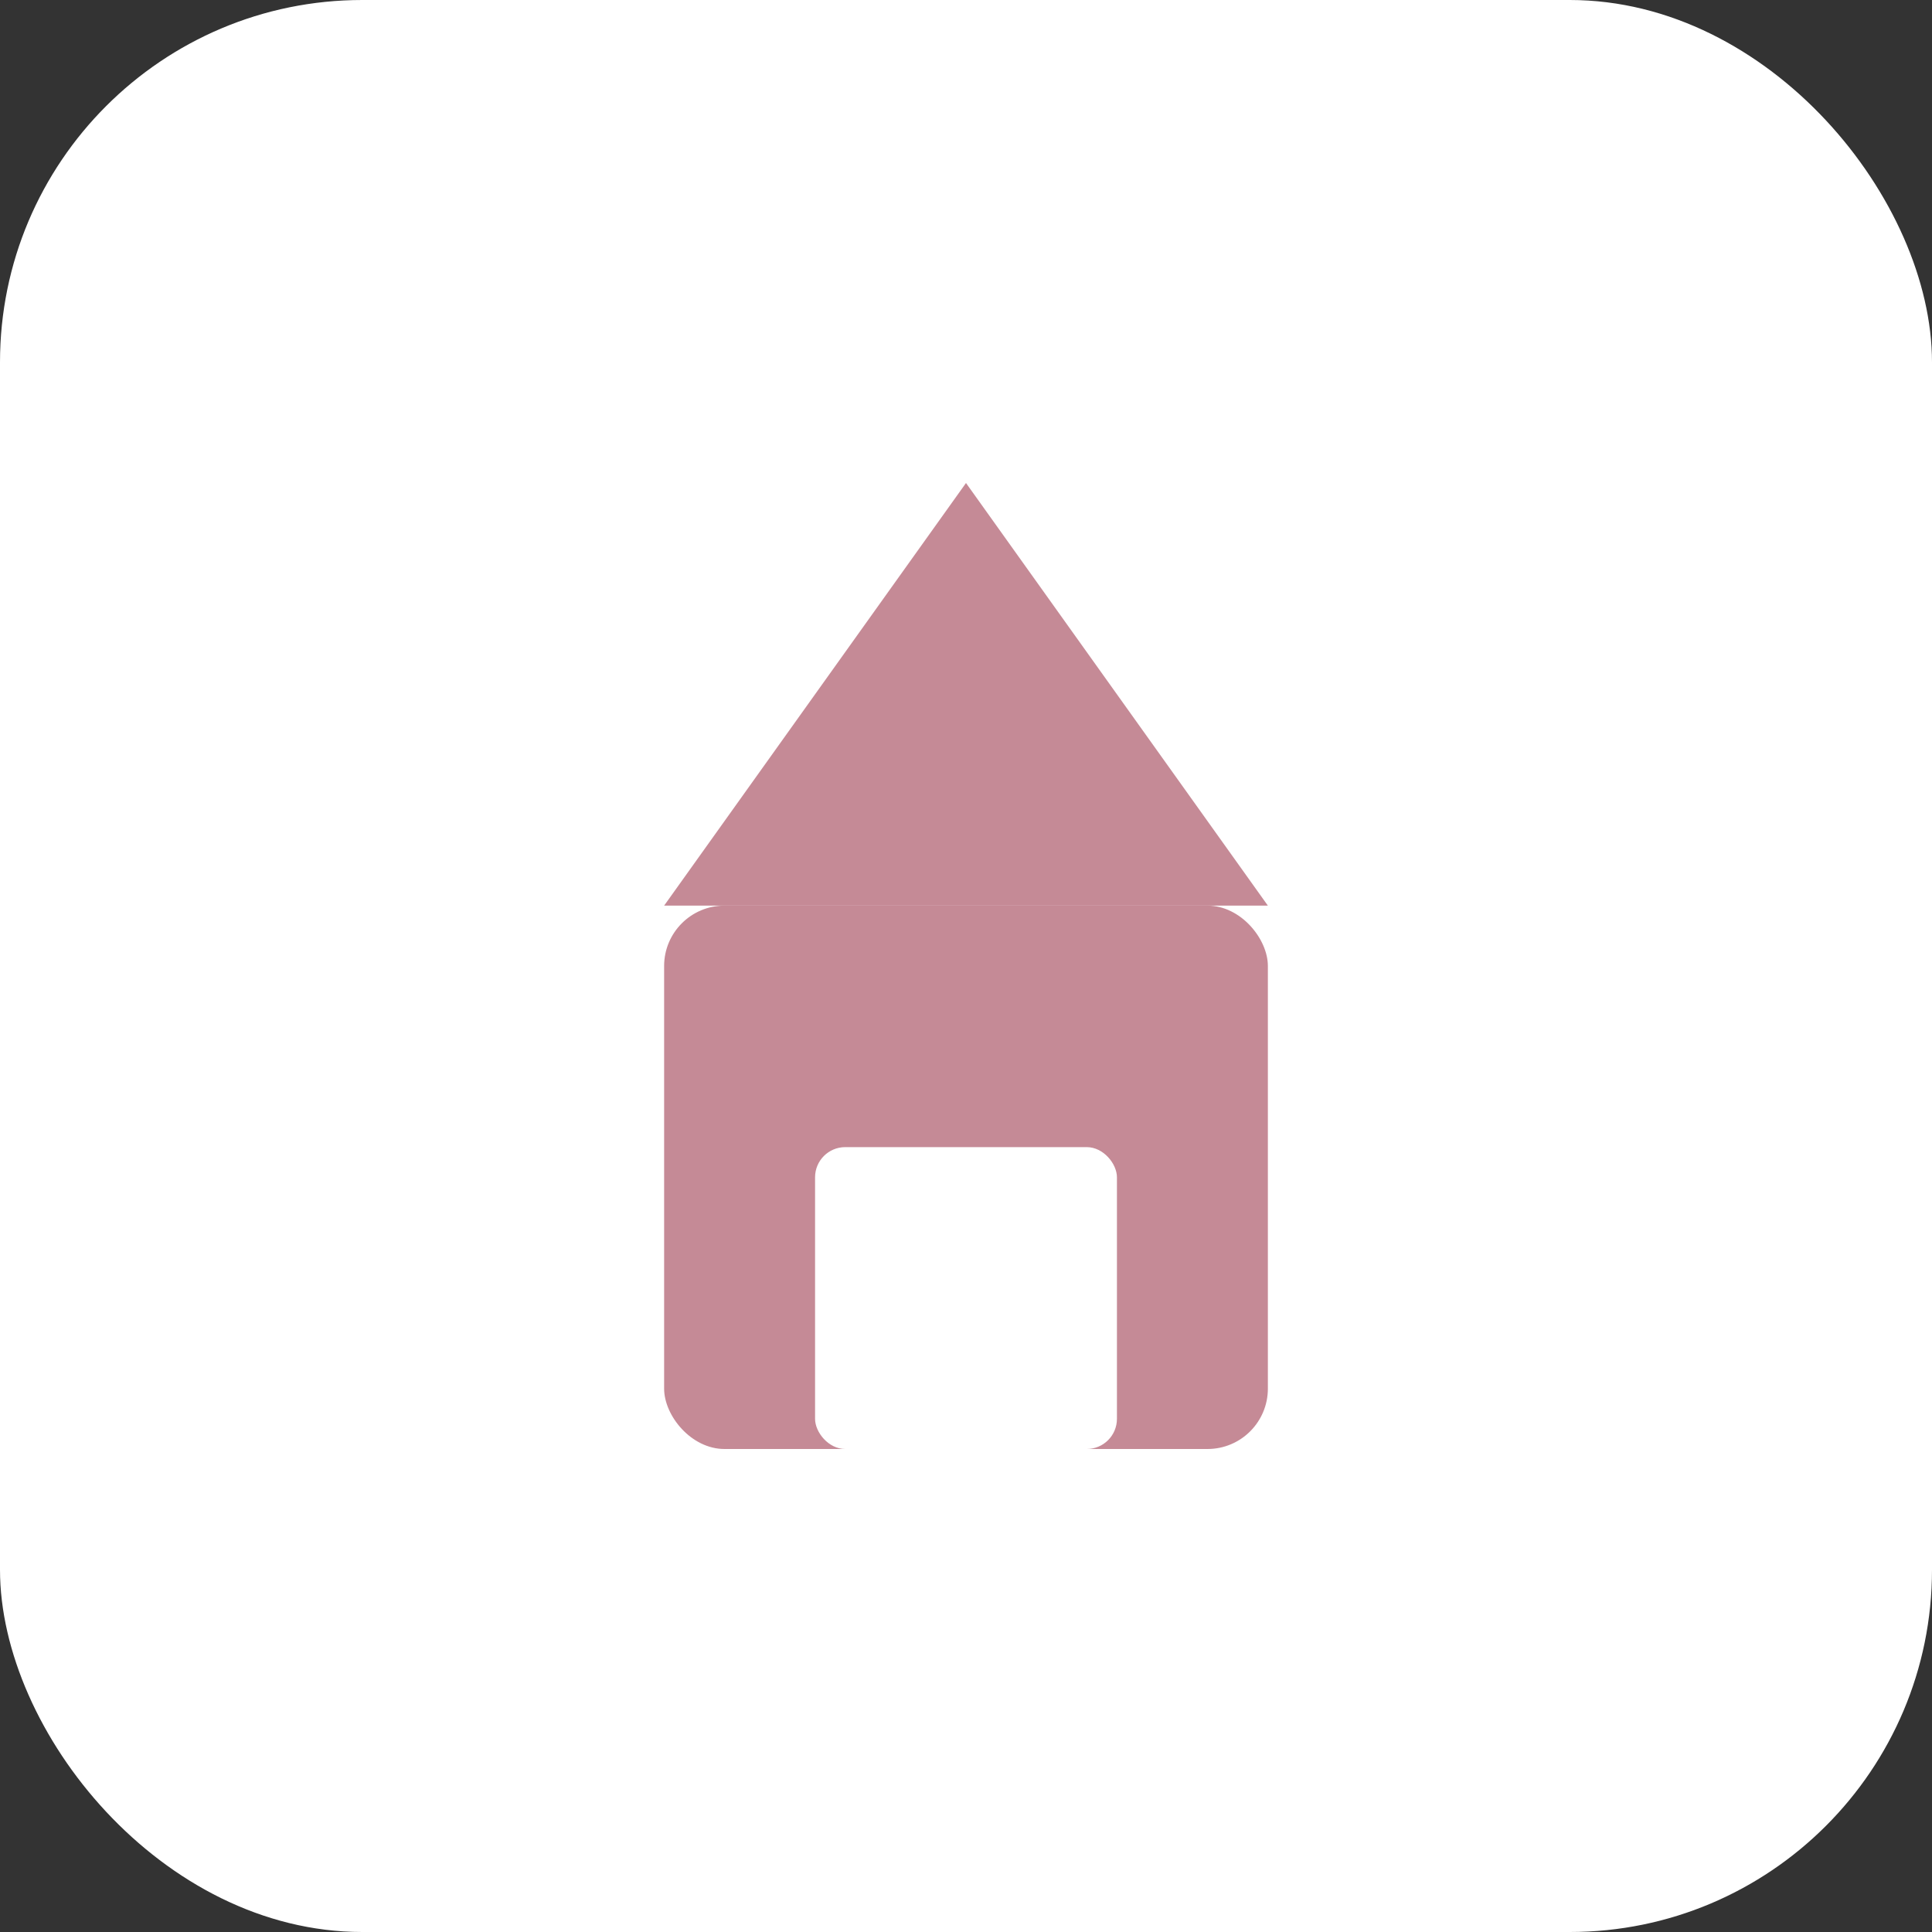
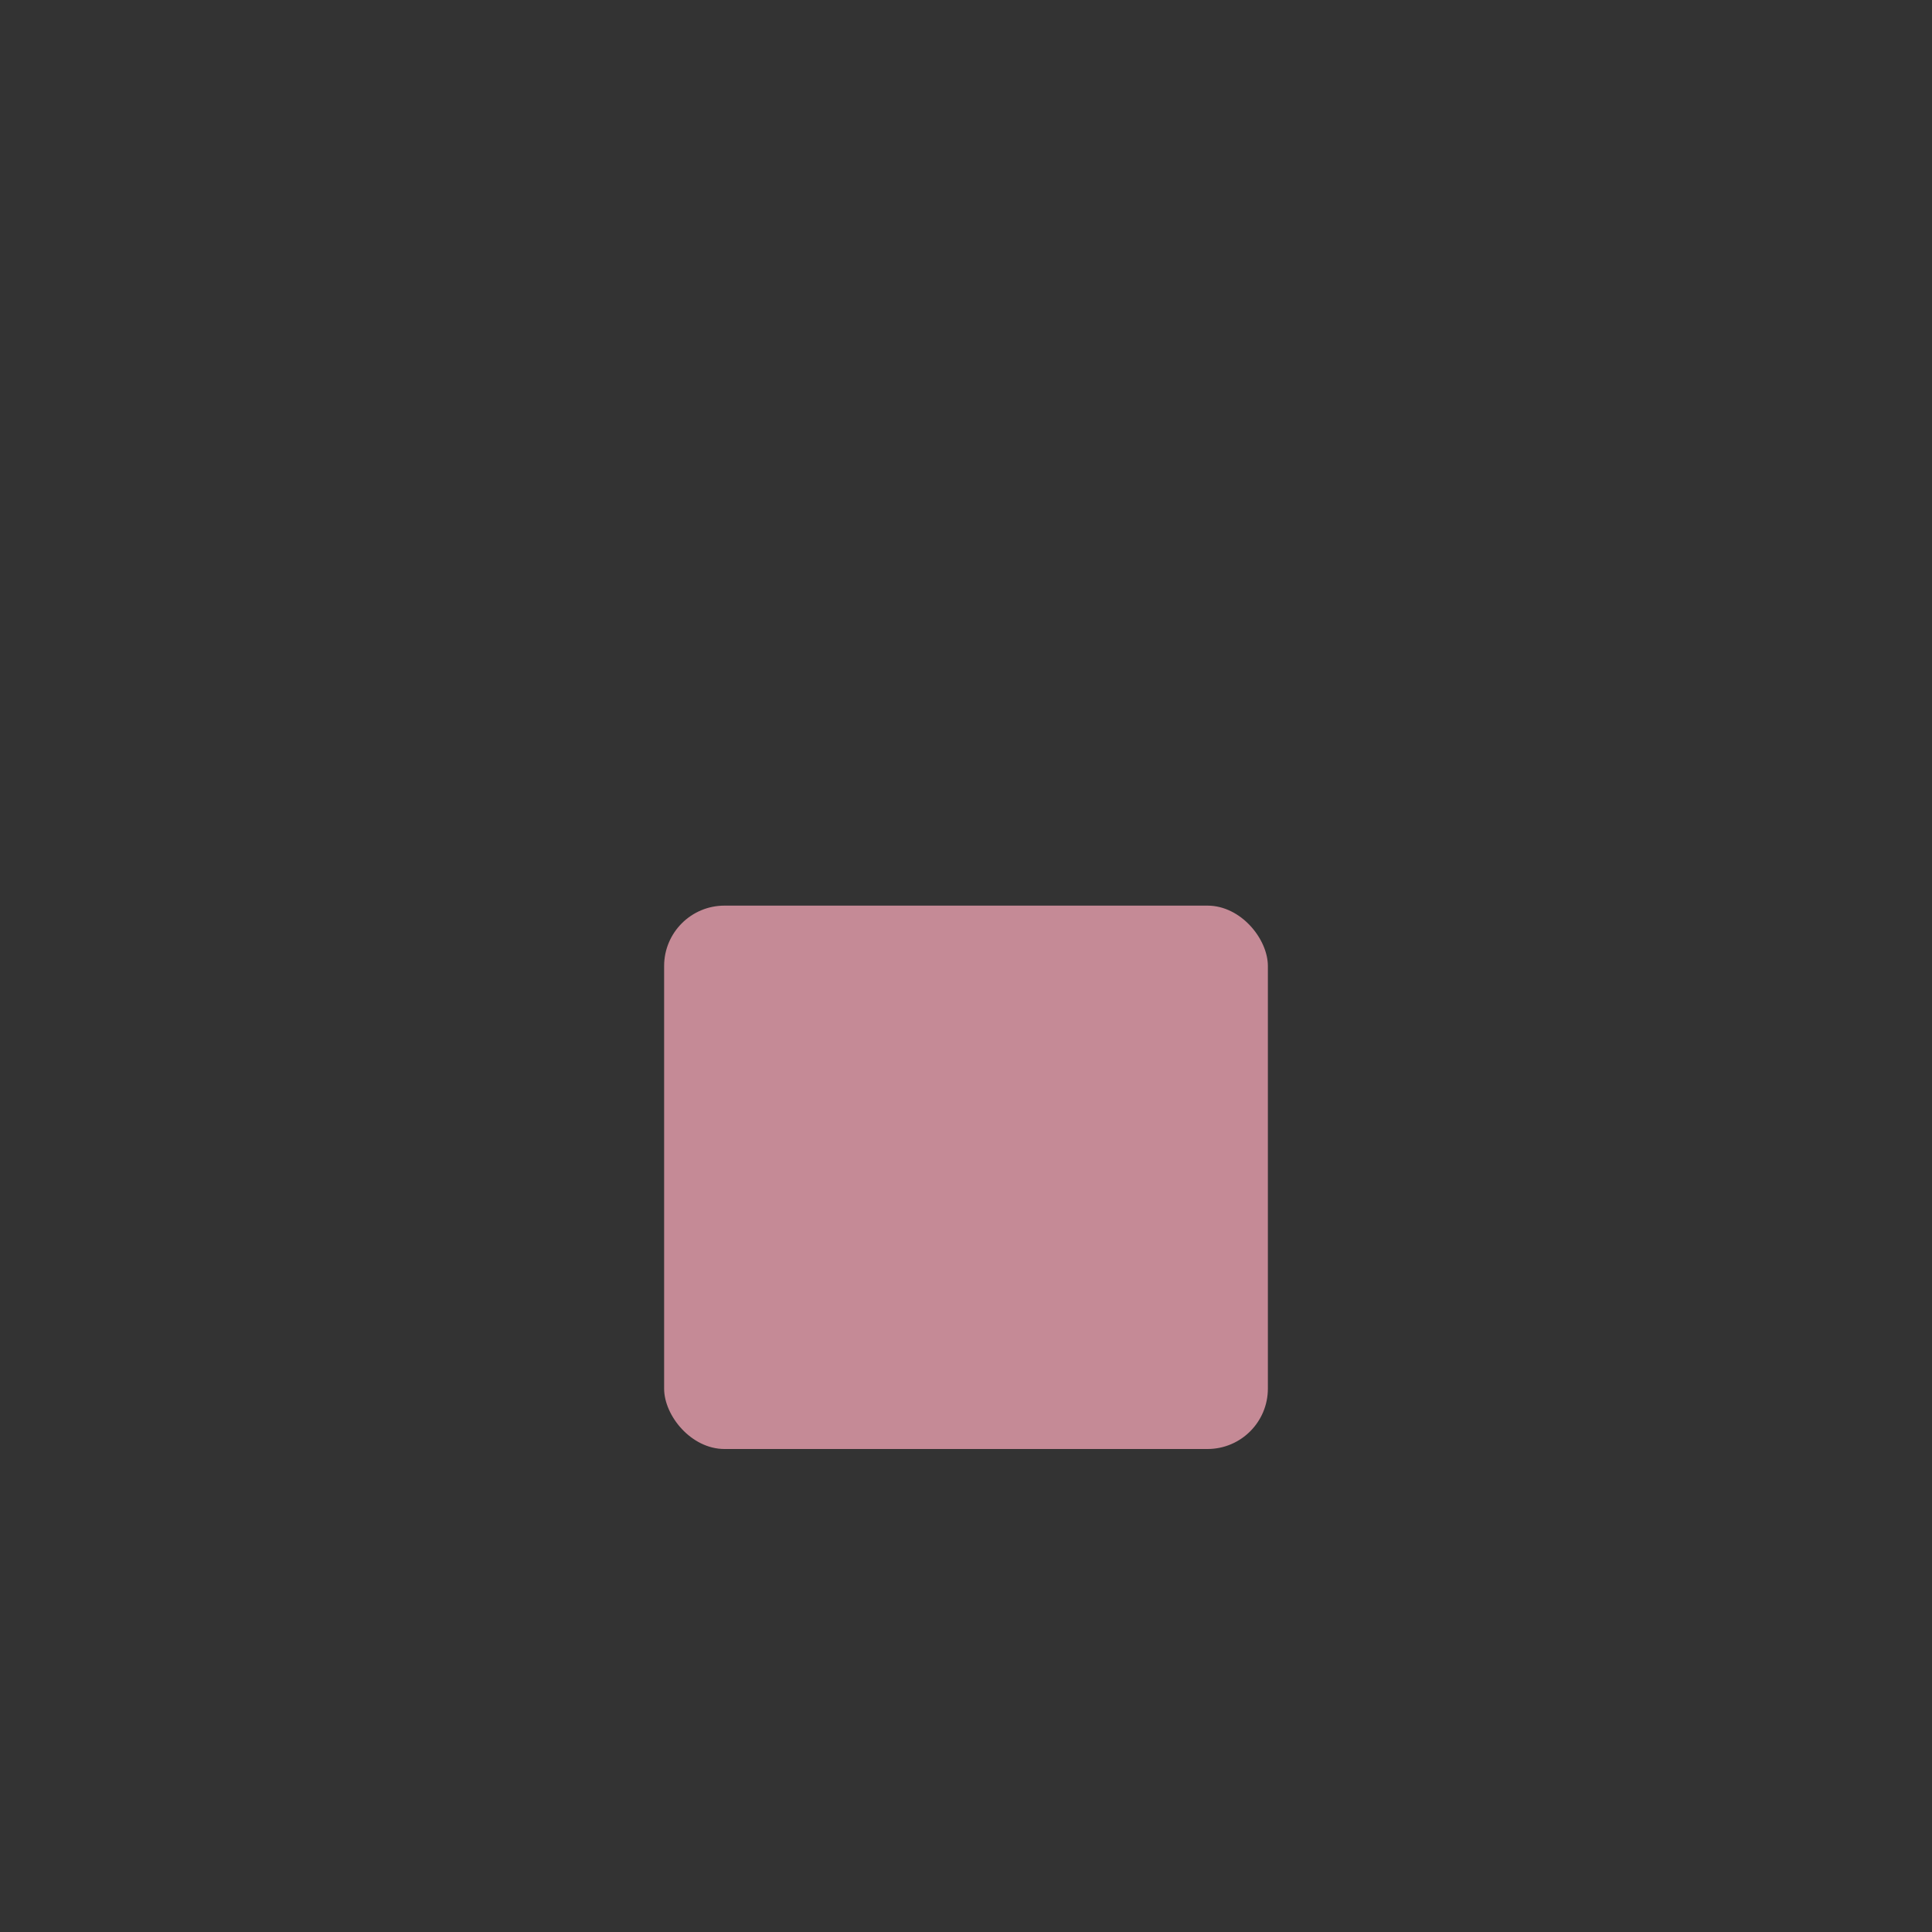
<svg xmlns="http://www.w3.org/2000/svg" width="32" height="32" viewBox="0 0 32 32" fill="none">
  <rect x="0" y="0" width="32" height="32" fill="#333333" stroke="none" />
-   <rect width="32" height="32" rx="6" fill="white" />
-   <path d="M16 8L11 15H21L16 8Z" fill="#c58a96" />
  <rect x="11" y="15" width="10" height="9" rx="1" fill="#c58a96" />
-   <rect x="13.5" y="19" width="5" height="5" rx="0.5" fill="white" />
</svg>